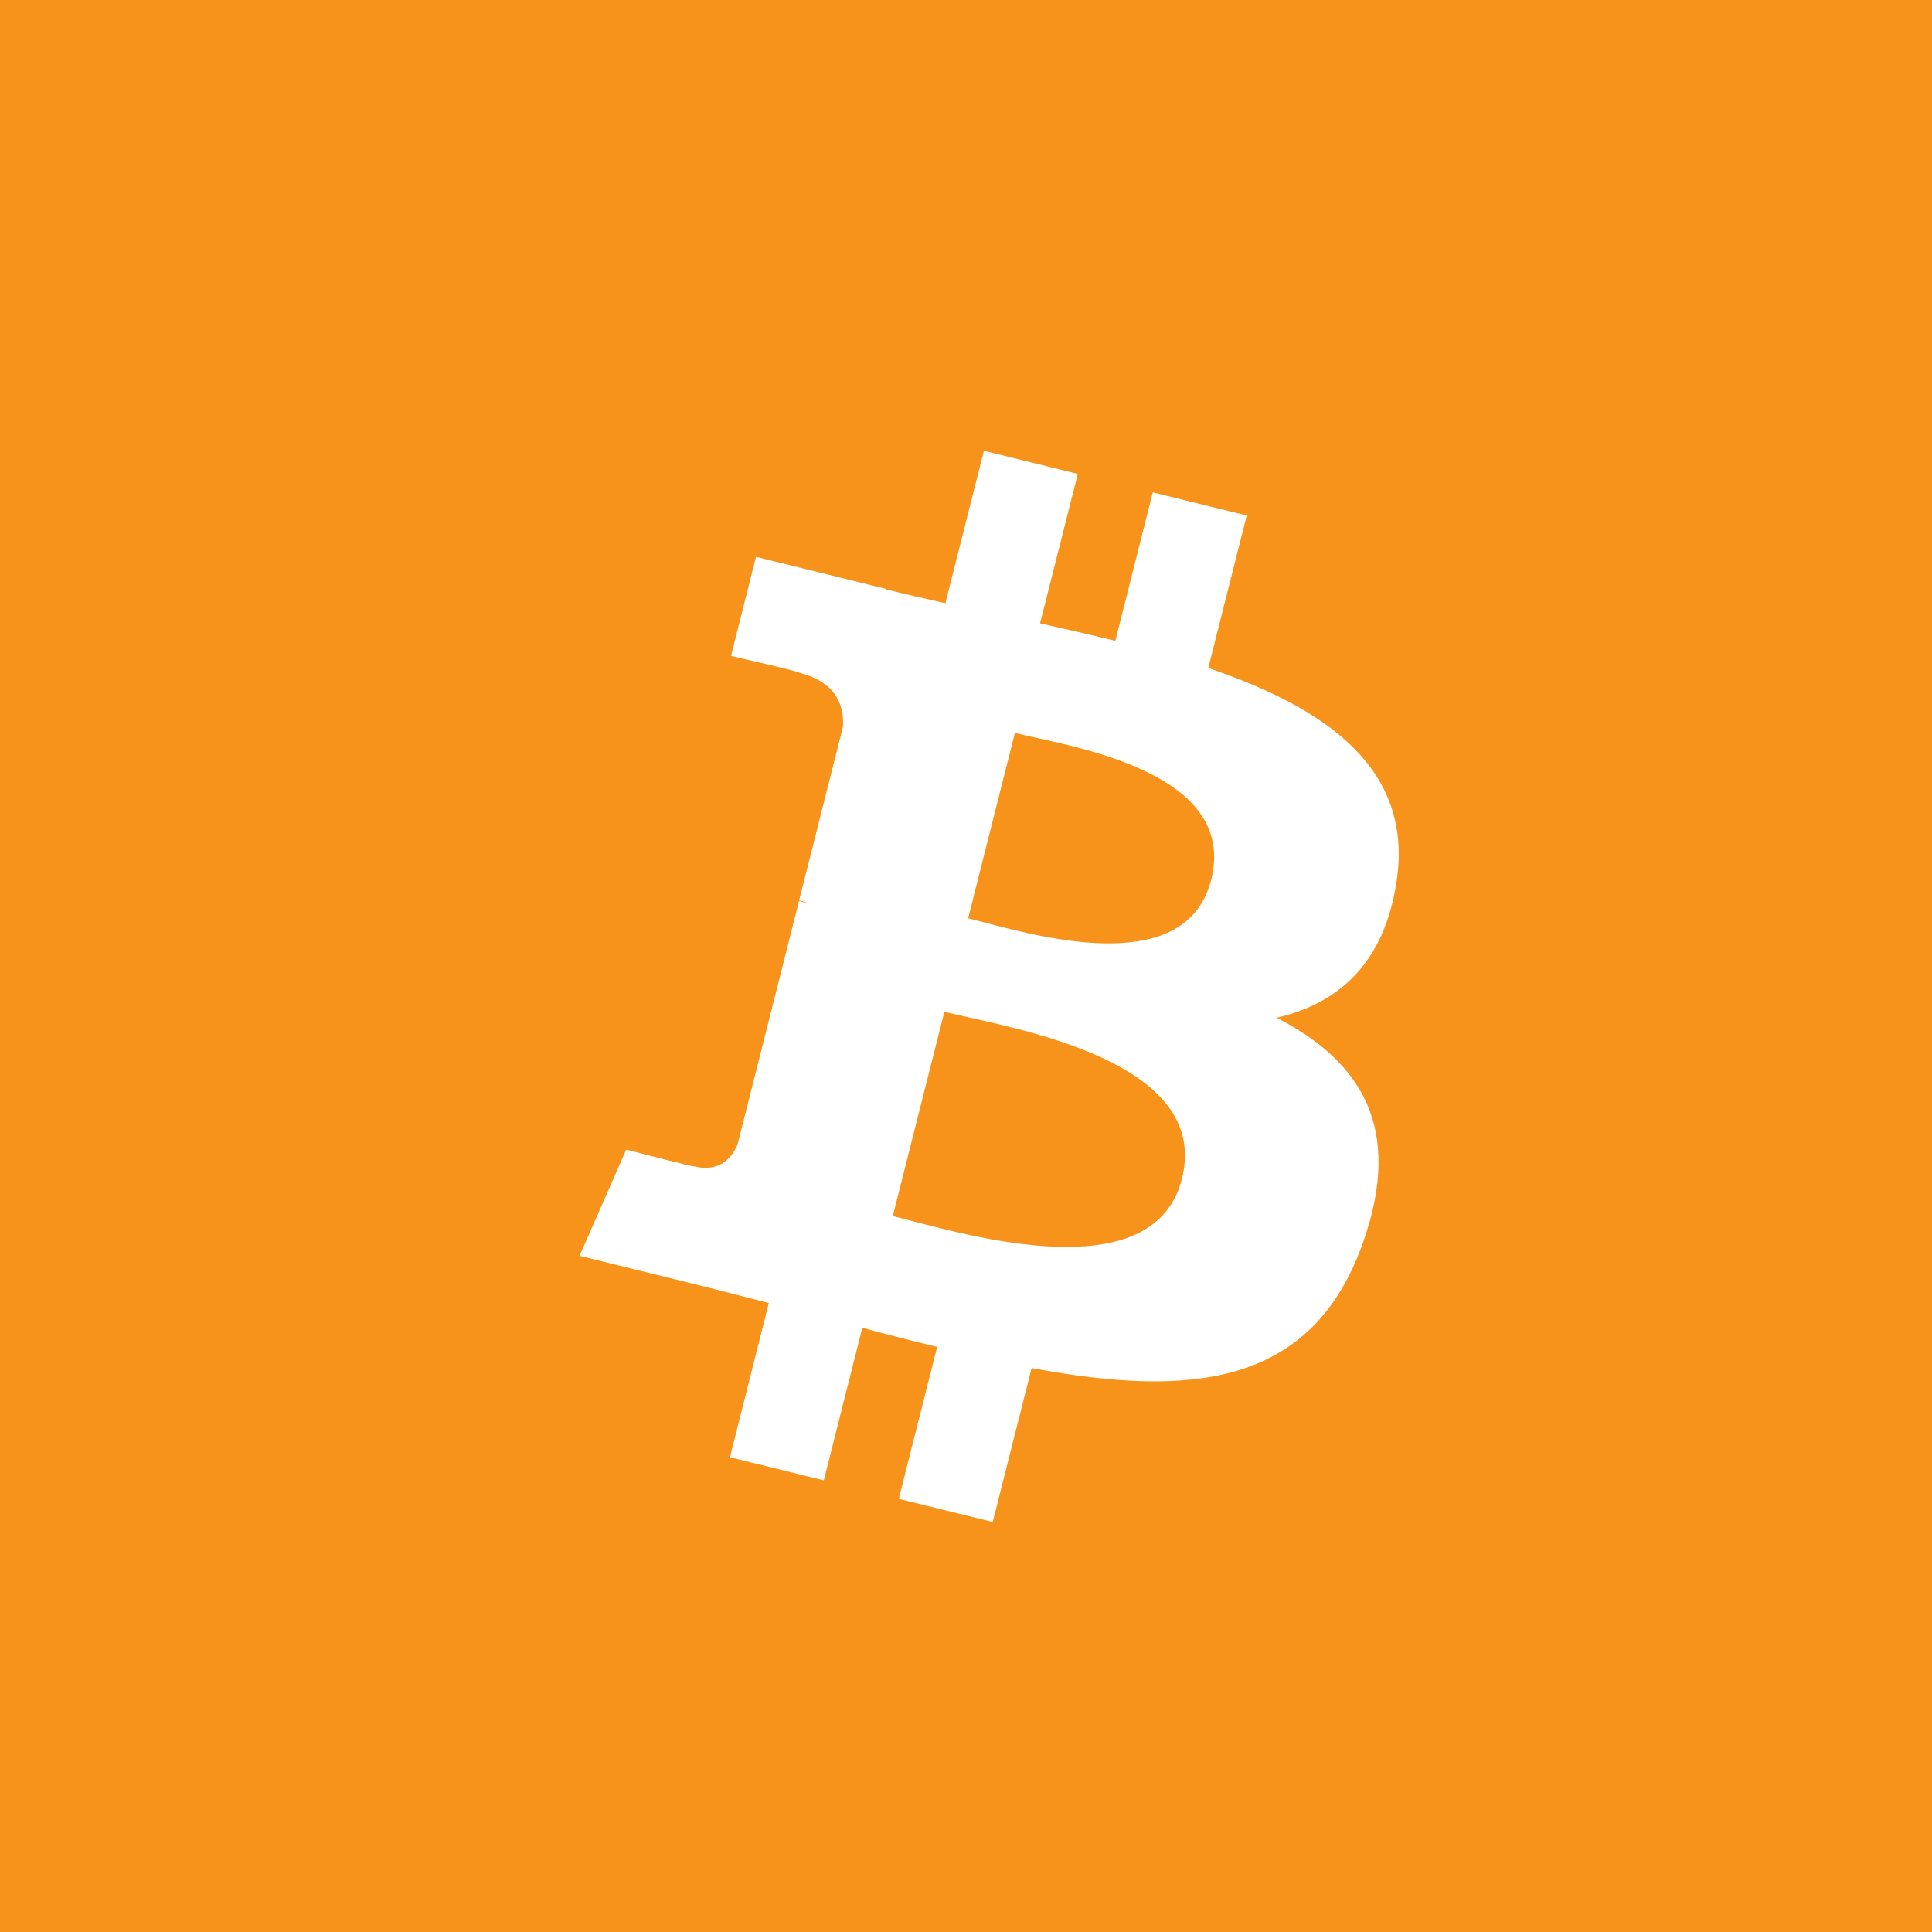
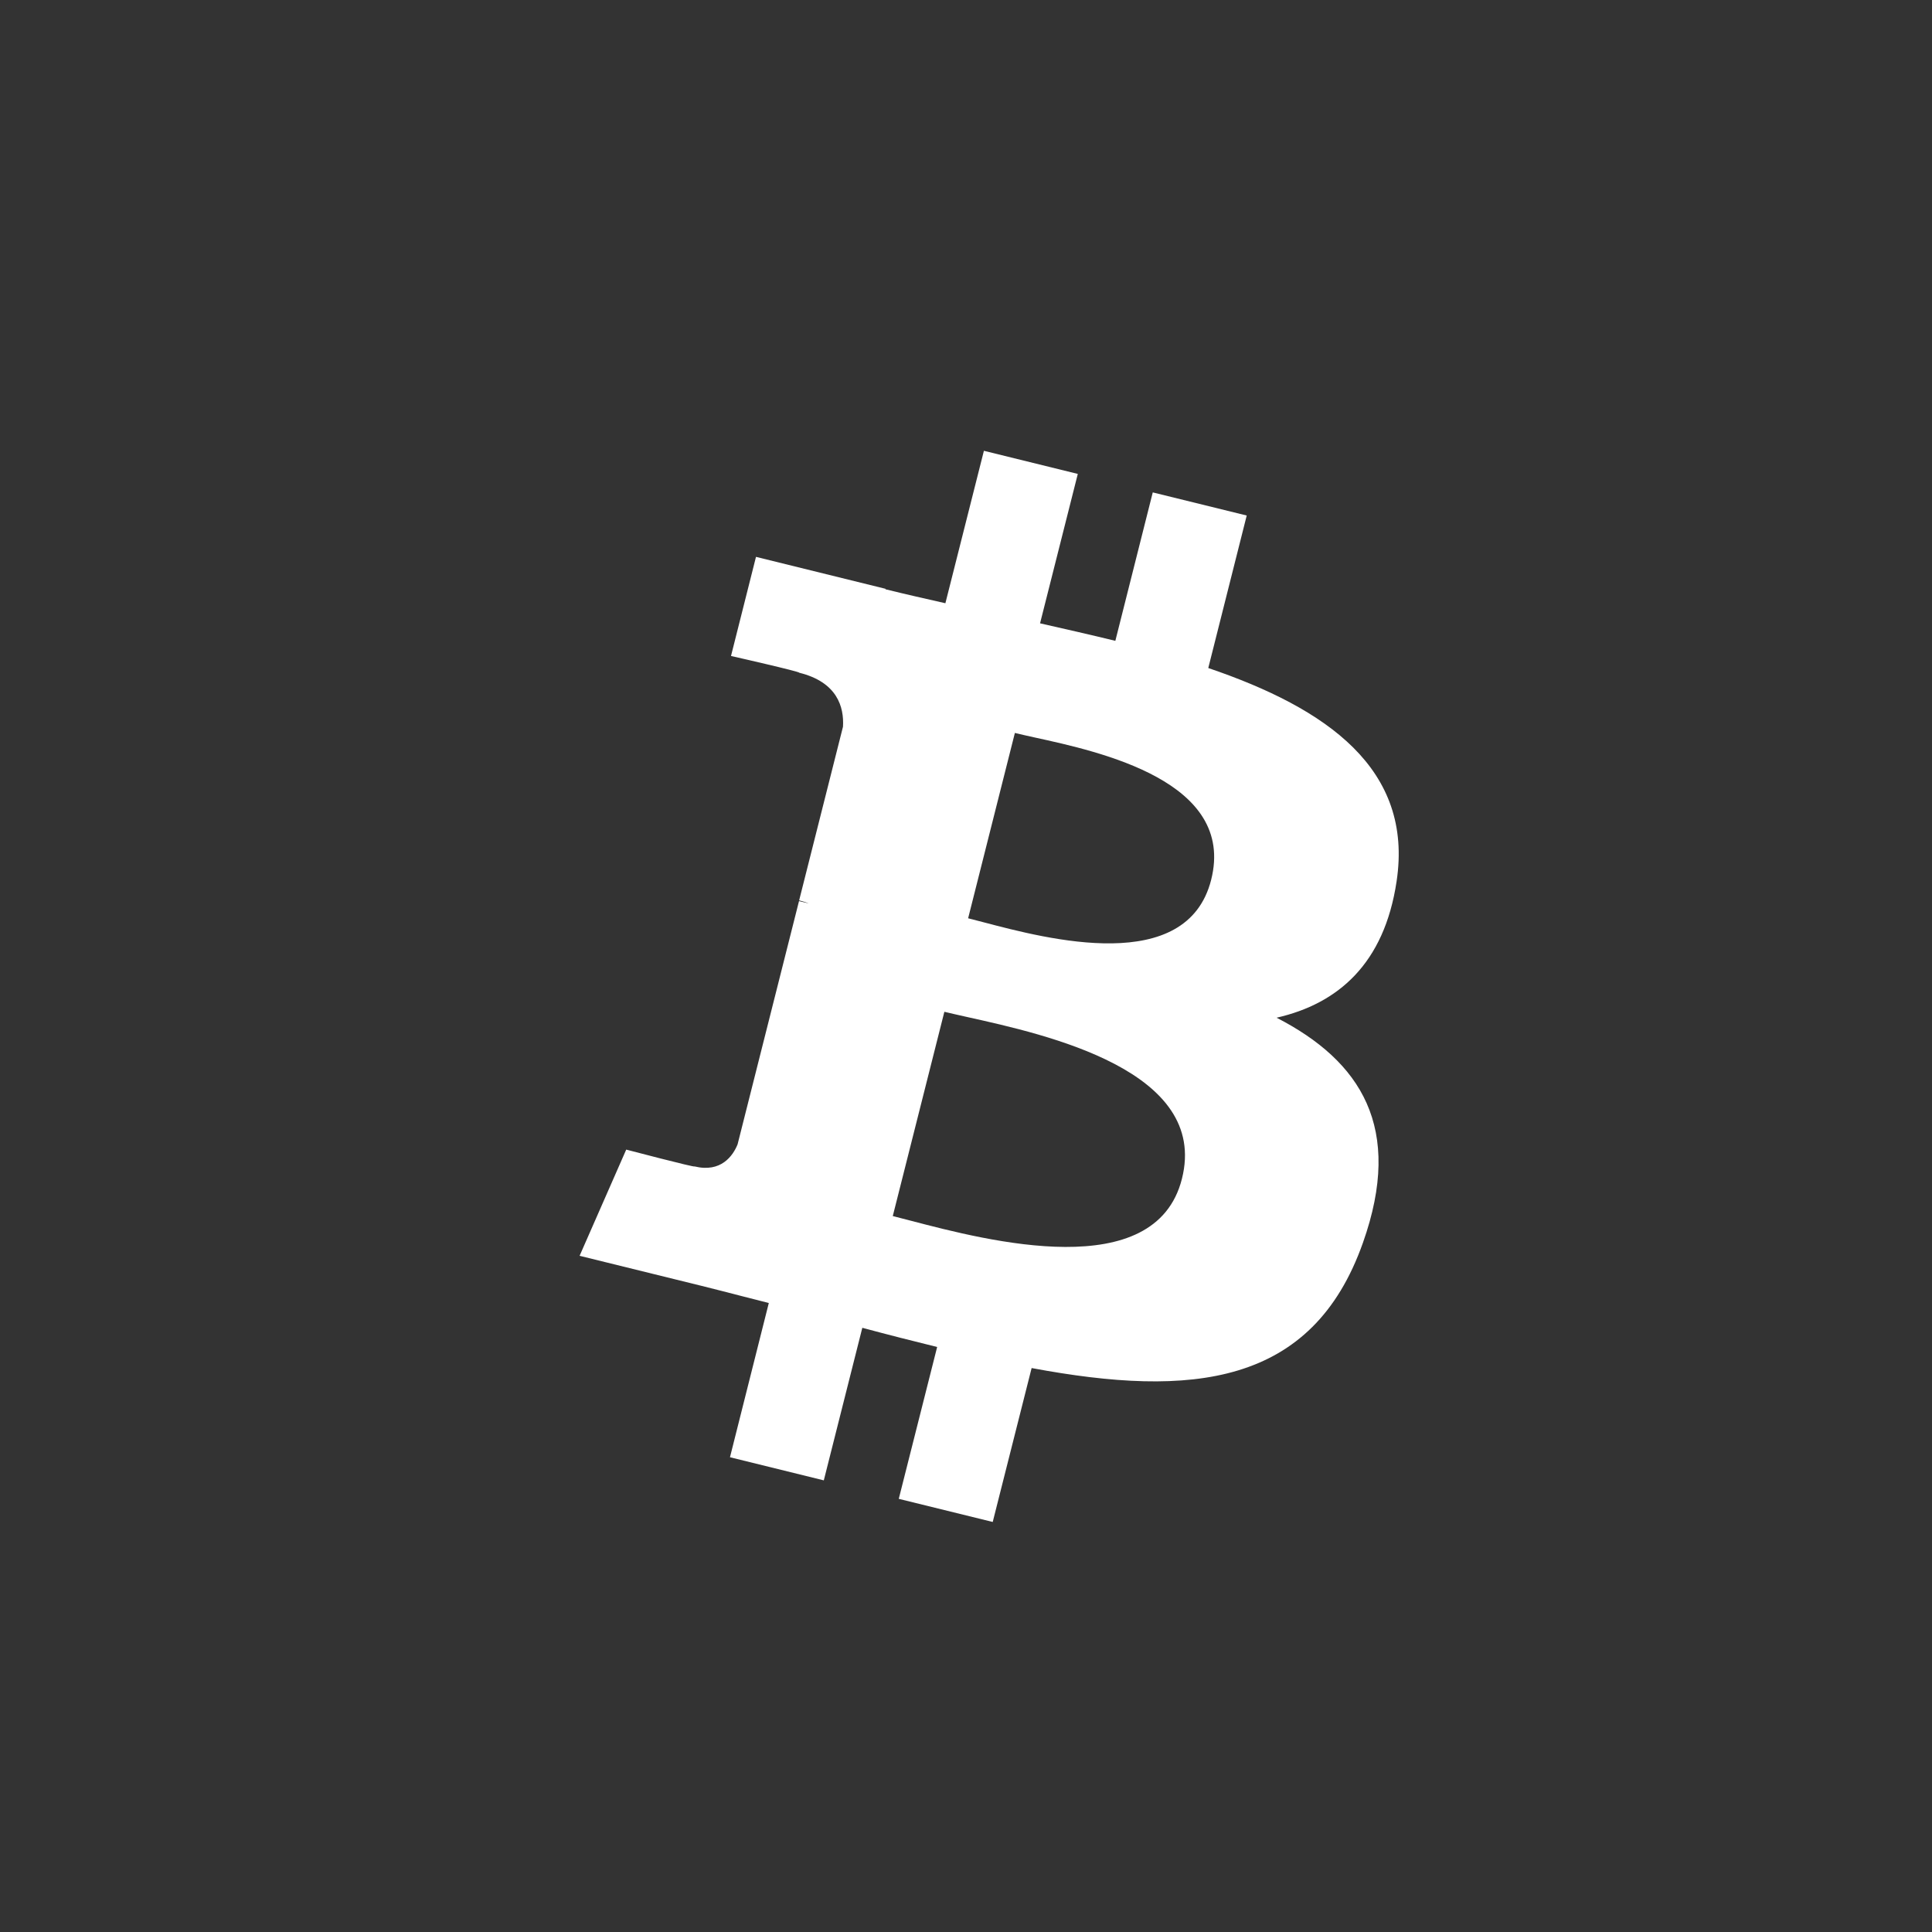
<svg xmlns="http://www.w3.org/2000/svg" width="30" height="30" viewBox="0 0 30 30" fill="none">
  <rect x="0" y="0" width="30" height="30" fill="#333333" stroke="none" />
  <g clip-path="url(#clip0_2202_35072)">
-     <path d="M0 0H30V30H0V0Z" fill="#F7931A" />
+     <path d="M0 0V30H0V0Z" fill="#F7931A" />
  </g>
  <path fill-rule="evenodd" clip-rule="evenodd" d="M21.686 13.687C21.951 11.939 20.604 10.999 18.762 10.373L19.359 8.005L17.9 7.646L17.319 9.951C16.936 9.857 16.542 9.768 16.15 9.679L16.736 7.359L15.278 7L14.68 9.367C14.363 9.295 14.051 9.225 13.749 9.15L13.751 9.143L11.739 8.647L11.351 10.186C11.351 10.186 12.433 10.431 12.41 10.446C13.001 10.592 13.108 10.978 13.09 11.284L12.409 13.981C12.45 13.992 12.503 14.006 12.561 14.029L12.407 13.992L11.453 17.77C11.381 17.947 11.197 18.213 10.784 18.112C10.799 18.133 9.724 17.851 9.724 17.851L9 19.5L10.899 19.968C11.113 20.021 11.325 20.076 11.534 20.13C11.67 20.165 11.805 20.199 11.938 20.233L11.335 22.628L12.792 22.987L13.39 20.618C13.787 20.725 14.174 20.823 14.552 20.916L13.956 23.274L15.415 23.633L16.019 21.243C18.506 21.708 20.377 21.521 21.163 19.299C21.798 17.509 21.132 16.477 19.823 15.803C20.777 15.585 21.494 14.966 21.686 13.687H21.686ZM18.353 18.304C17.939 19.946 15.335 19.267 14.146 18.956L14.146 18.956C14.039 18.928 13.944 18.903 13.863 18.883L14.664 15.711C14.763 15.735 14.884 15.762 15.022 15.793C16.253 16.066 18.776 16.625 18.353 18.304H18.353ZM15.273 14.321C16.265 14.582 18.43 15.153 18.807 13.661C19.192 12.134 17.088 11.674 16.06 11.45C15.944 11.424 15.842 11.402 15.759 11.381L15.033 14.259C15.102 14.276 15.182 14.297 15.273 14.321Z" fill="white" />
  <defs>
    <clipPath id="clip0_2202_35072">
-       <rect width="30" height="30" fill="white" />
-     </clipPath>
+       </clipPath>
  </defs>
</svg>